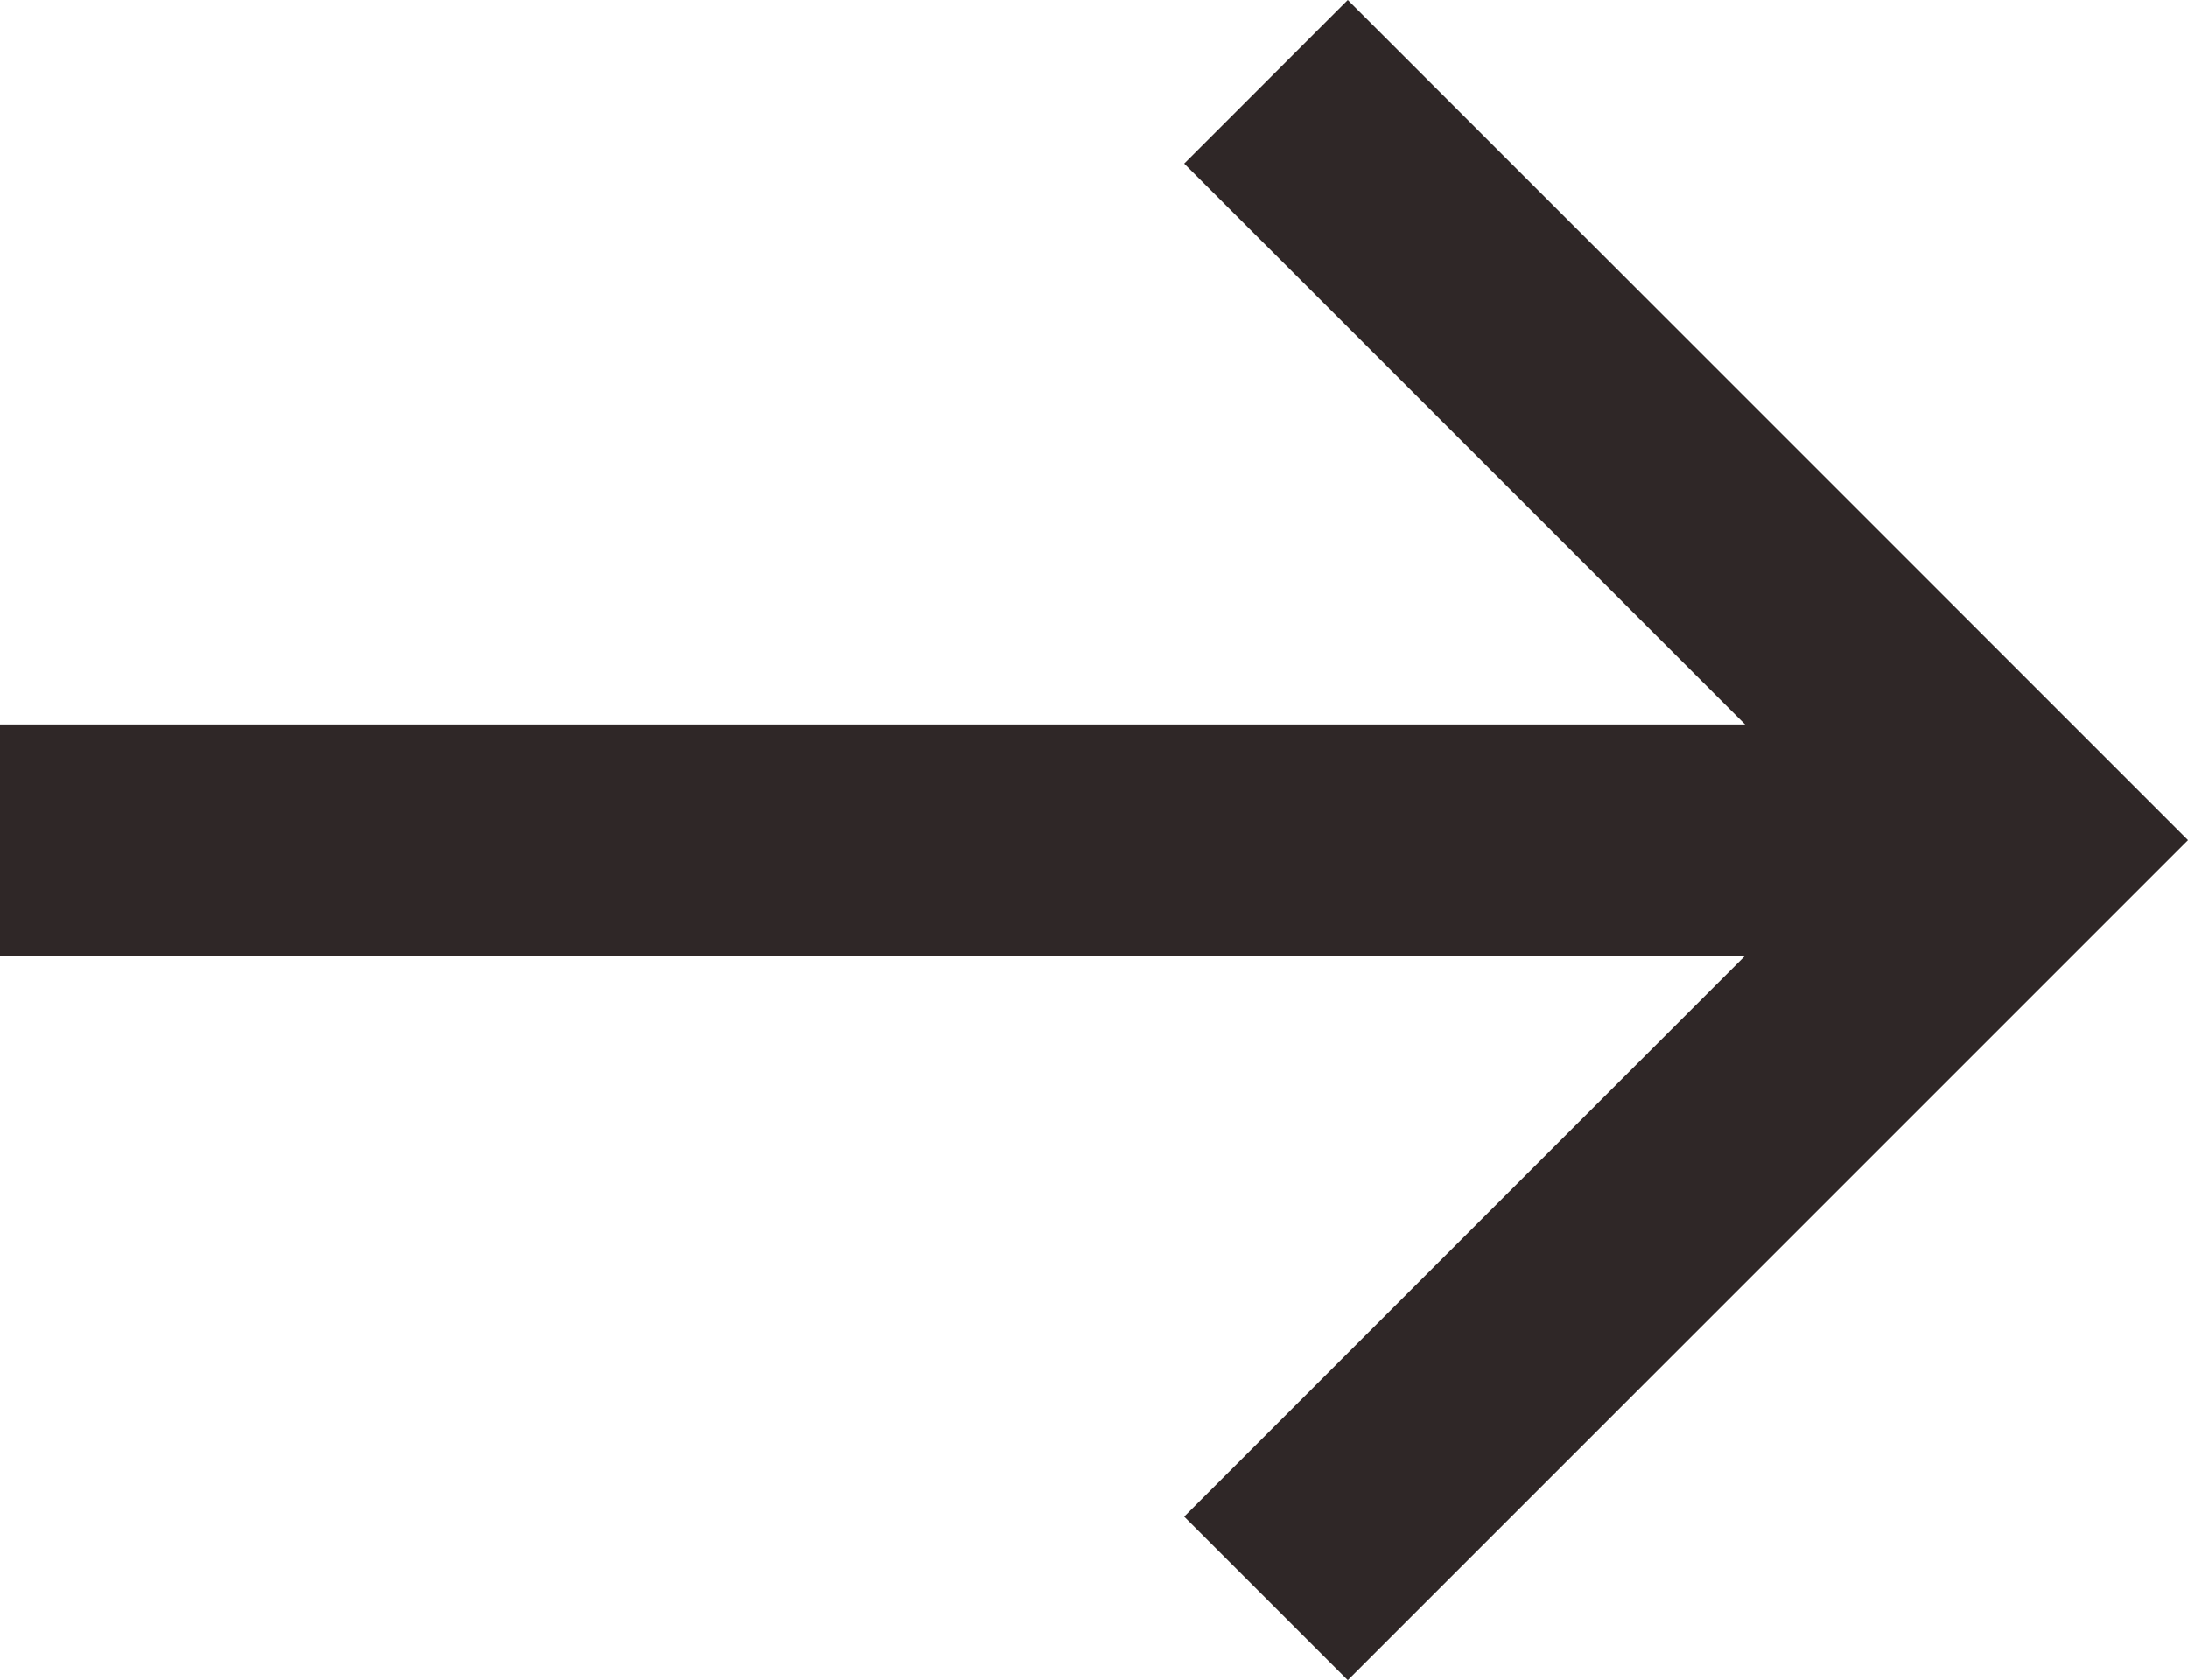
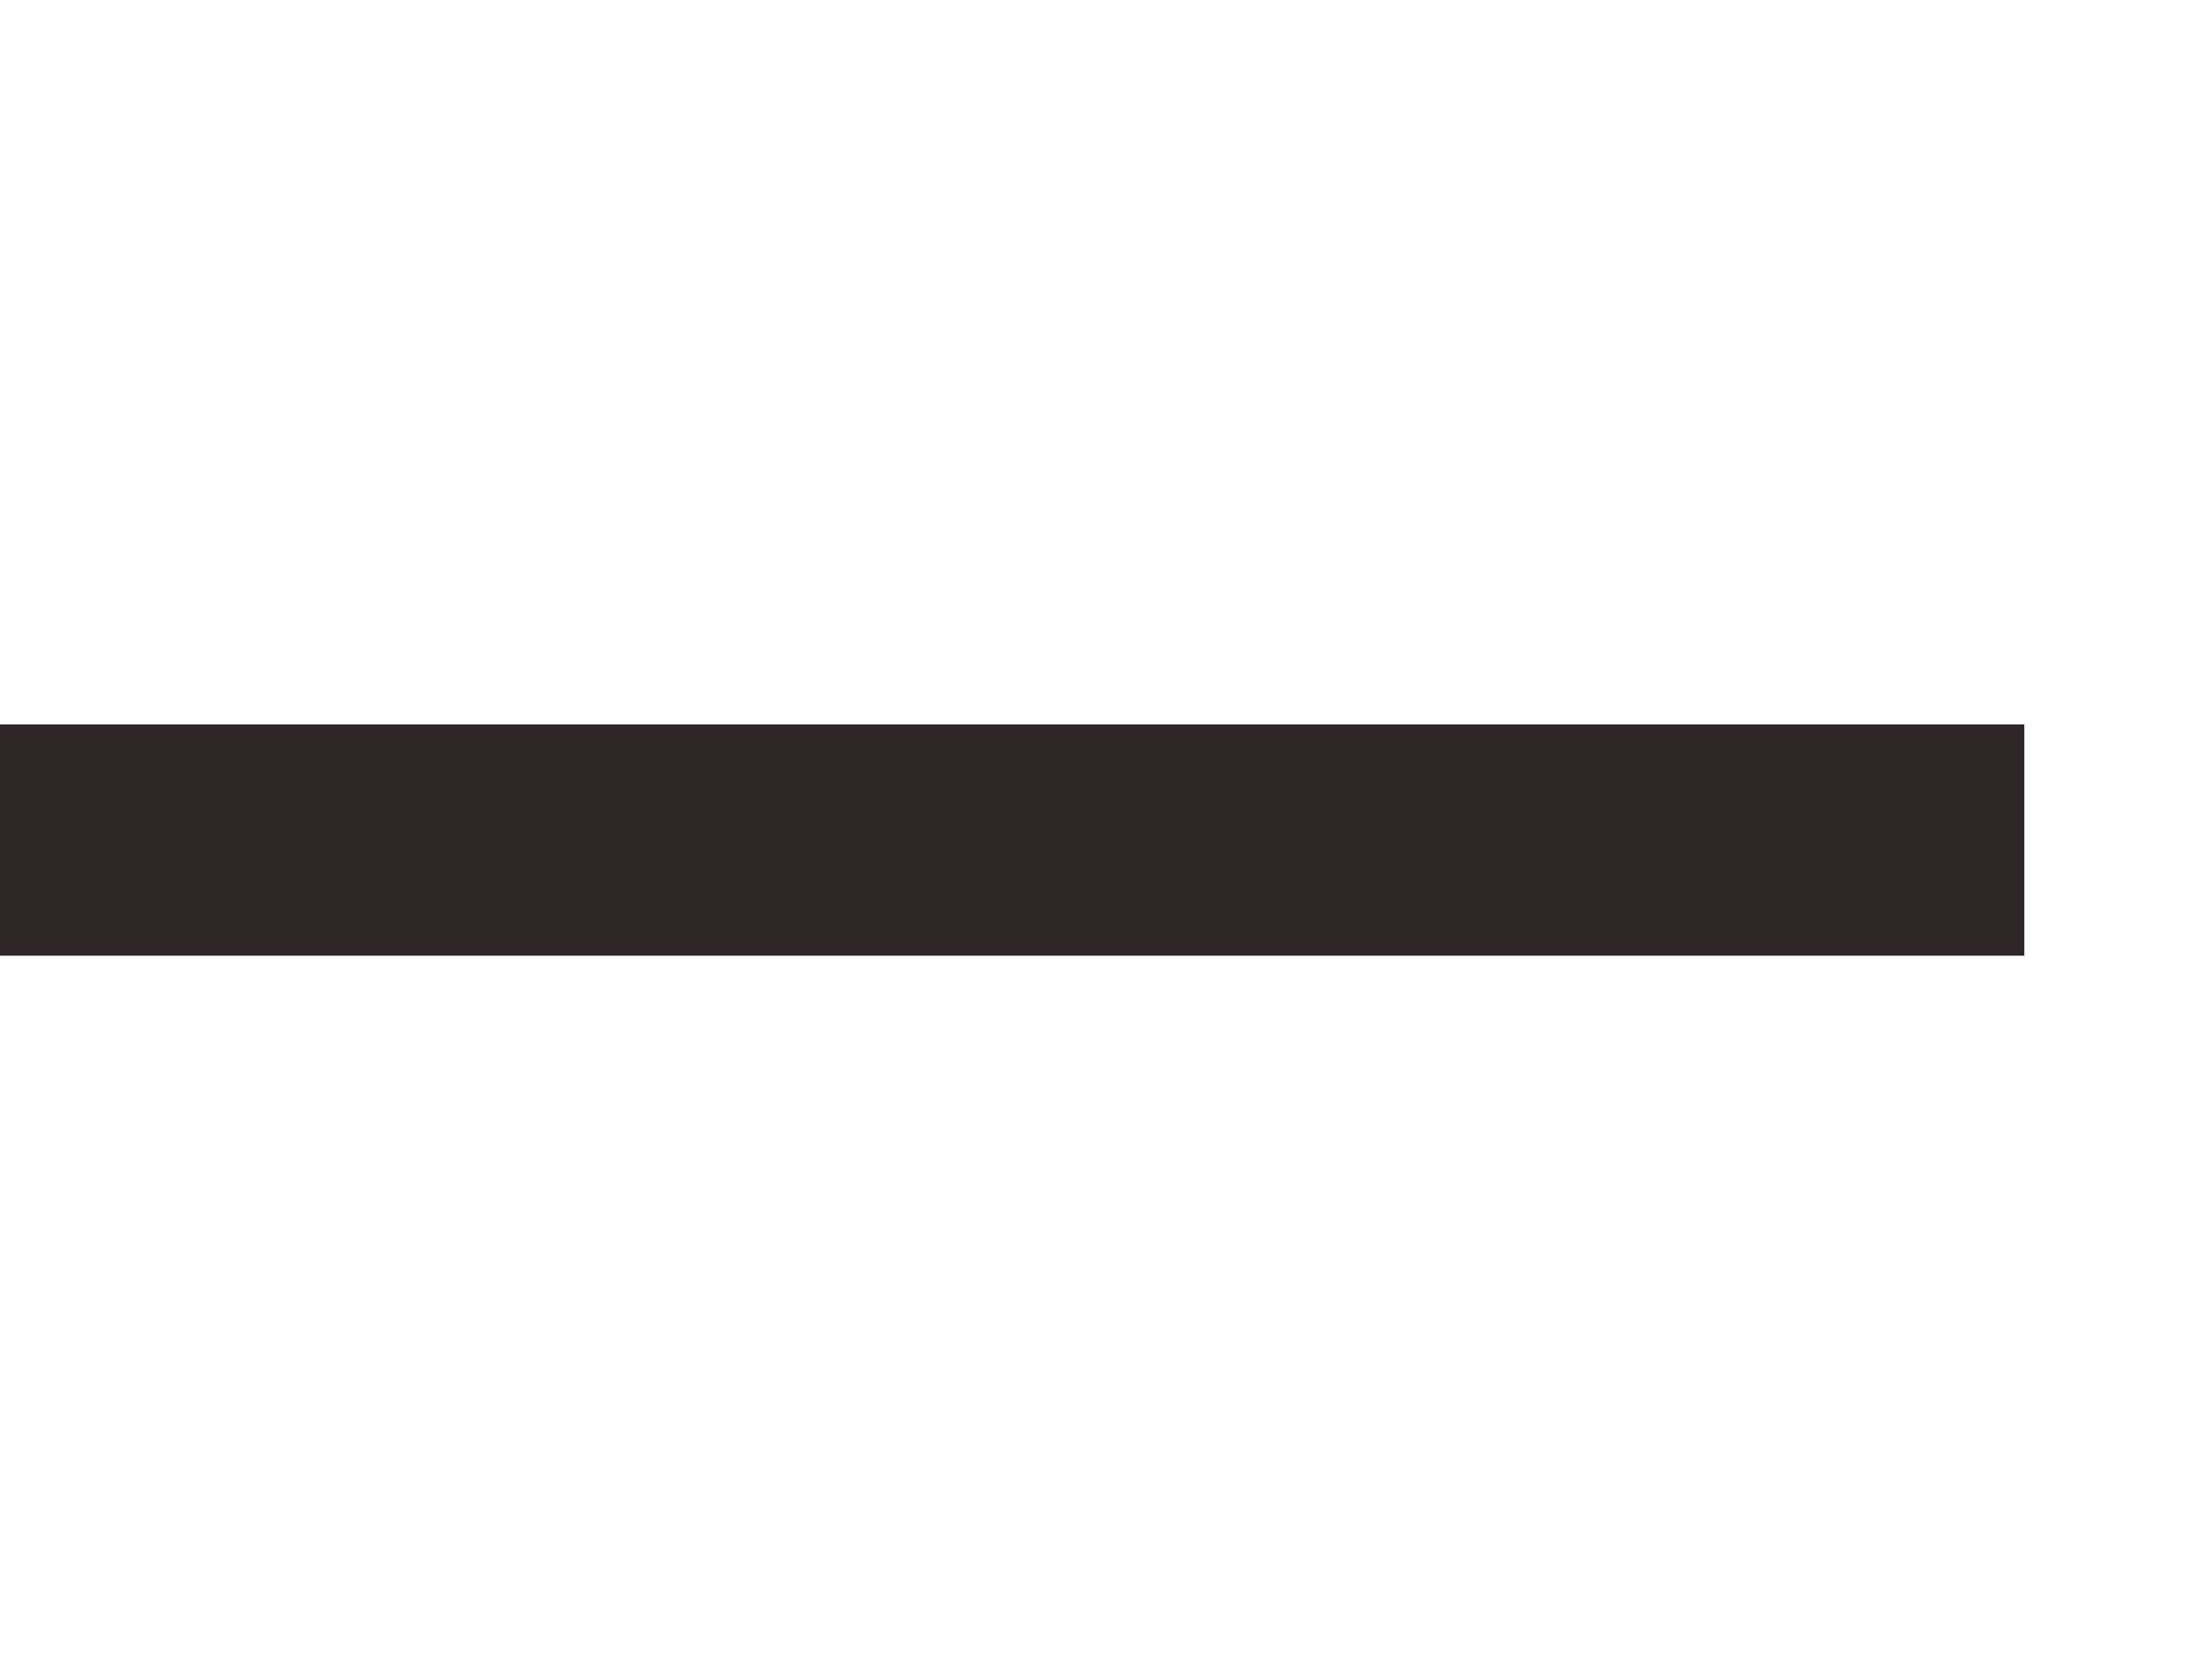
<svg xmlns="http://www.w3.org/2000/svg" width="18.913" height="14.526" viewBox="0 0 18.913 14.526">
  <defs>
    <style>.a{fill:none;stroke:#2f2727;stroke-width:2px;}</style>
  </defs>
  <g transform="translate(-632.67 -1309.65)">
-     <path class="a" d="M649.063,1310.357l6.556,6.556-6.556,6.556" transform="translate(-5.45)" />
    <path class="a" d="M650.168,1320.178h-17.5" transform="translate(0 -3.265)" />
  </g>
</svg>